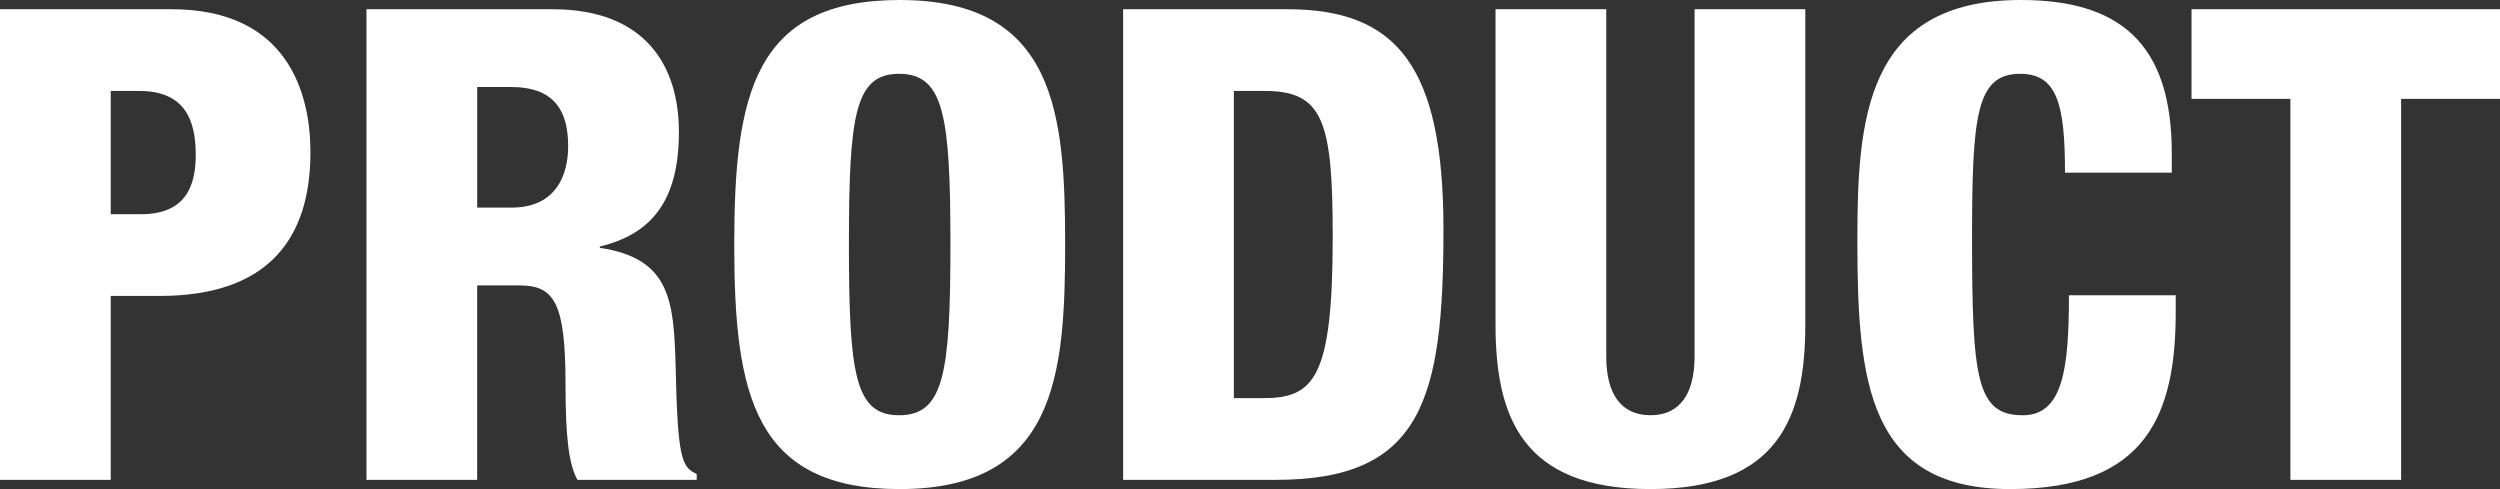
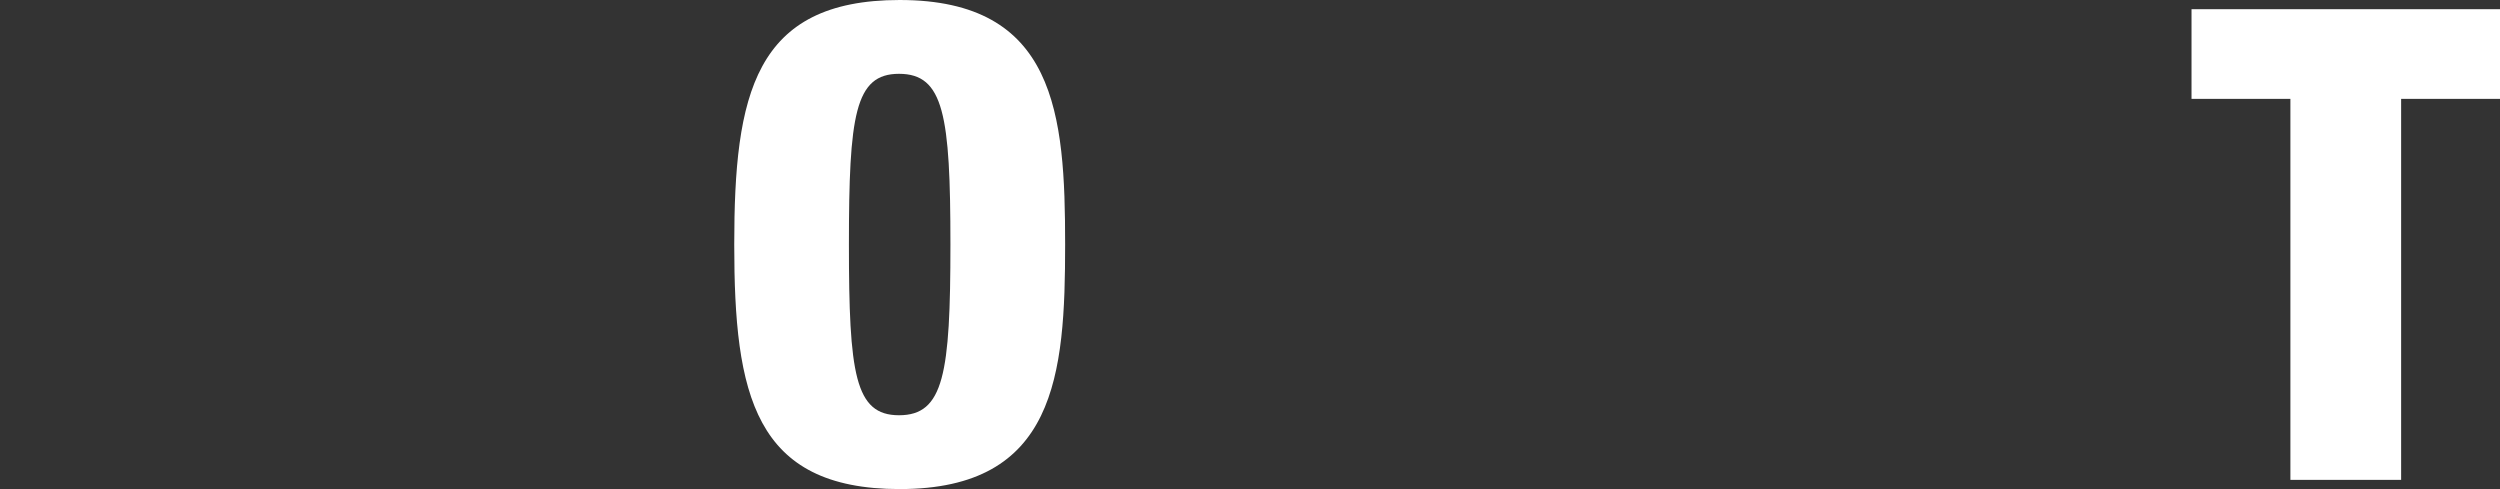
<svg xmlns="http://www.w3.org/2000/svg" width="367.389" height="71.872" data-name="グループ 2122">
  <rect width="100%" height="100%" fill="#333333" stroke="none" />
  <defs>
    <clipPath id="a">
      <path fill="none" d="M0 0h367.389v71.872H0z" data-name="長方形 2113" />
    </clipPath>
  </defs>
  <g fill="#fff" clip-path="url(#a)" data-name="グループ 2121">
-     <path d="M0 1.355h25.184c17.144 0 20.438 12.4 20.438 21.02 0 12.4-5.908 21.117-22.182 21.117h-7.168v27.023H0Zm16.272 30.124h4.456c6.49 0 8.04-4.067 8.04-8.716 0-5.328-1.744-9.4-8.33-9.4h-4.166Z" data-name="パス 2262" />
-     <path d="M53.855 1.356h27.314c13.852 0 18.6 8.524 18.6 18.016 0 10.074-3.971 15.014-11.623 16.855v.193c10.461 1.55 10.848 7.943 11.139 17.241.29 13.659.872 15.014 3.1 15.983v.872H84.851c-1.26-2.324-1.744-6.2-1.744-14.045 0-12.011-1.647-14.529-6.781-14.529h-6.2v28.574H53.855Zm16.272 29.156h5.037c6.587 0 8.33-4.844 8.33-9.009 0-5.134-1.937-8.718-8.427-8.718h-4.94Z" data-name="パス 2263" />
    <path d="M132.214 71.873c-21.407 0-24.313-13.949-24.313-35.937S110.807 0 132.214 0c22.957 0 24.313 16.756 24.313 35.935s-1.356 35.937-24.313 35.937m-.1-10.849c6.587 0 7.556-6.1 7.556-25.088s-.969-25.088-7.556-25.088c-6.49 0-7.361 6.1-7.361 25.088s.871 25.088 7.361 25.088" data-name="パス 2264" />
-     <path d="M165.049 1.356h24.118c16.079 0 22.957 8.33 22.957 32.352 0 25.087-3.2 36.808-24.6 36.808h-22.475Zm16.272 57.149h4.358c7.459 0 10.171-3 10.171-23.731 0-16.855-1.355-21.408-9.976-21.408h-4.553Z" data-name="パス 2265" />
-     <path d="M265.3 47.656c0 13.561-3.874 24.216-22.763 24.216s-22.762-10.655-22.762-24.216V1.355h16.273V52.4c0 5.424 2.131 8.621 6.489 8.621s6.491-3.2 6.491-8.621V1.355H265.3Z" data-name="パス 2266" />
-     <path d="M303.462 25.378c0-10.074-1.162-14.53-6.587-14.53-6.489 0-7.07 6.2-7.07 24.313 0 20.534.678 25.863 7.458 25.863 5.909 0 6.78-6.878 6.78-17.629h15.692v2.42c0 14.917-4.165 26.057-24.312 26.057-20.826 0-22.473-15.6-22.473-36.421C272.95 17.726 274.016 0 296.973 0c14.335 0 22.18 6.2 22.18 22.472v2.906Z" data-name="パス 2267" />
    <path d="M336.587 14.529h-14.53V1.355h45.332v13.174h-14.53v55.986h-16.272Z" data-name="パス 2268" />
  </g>
</svg>